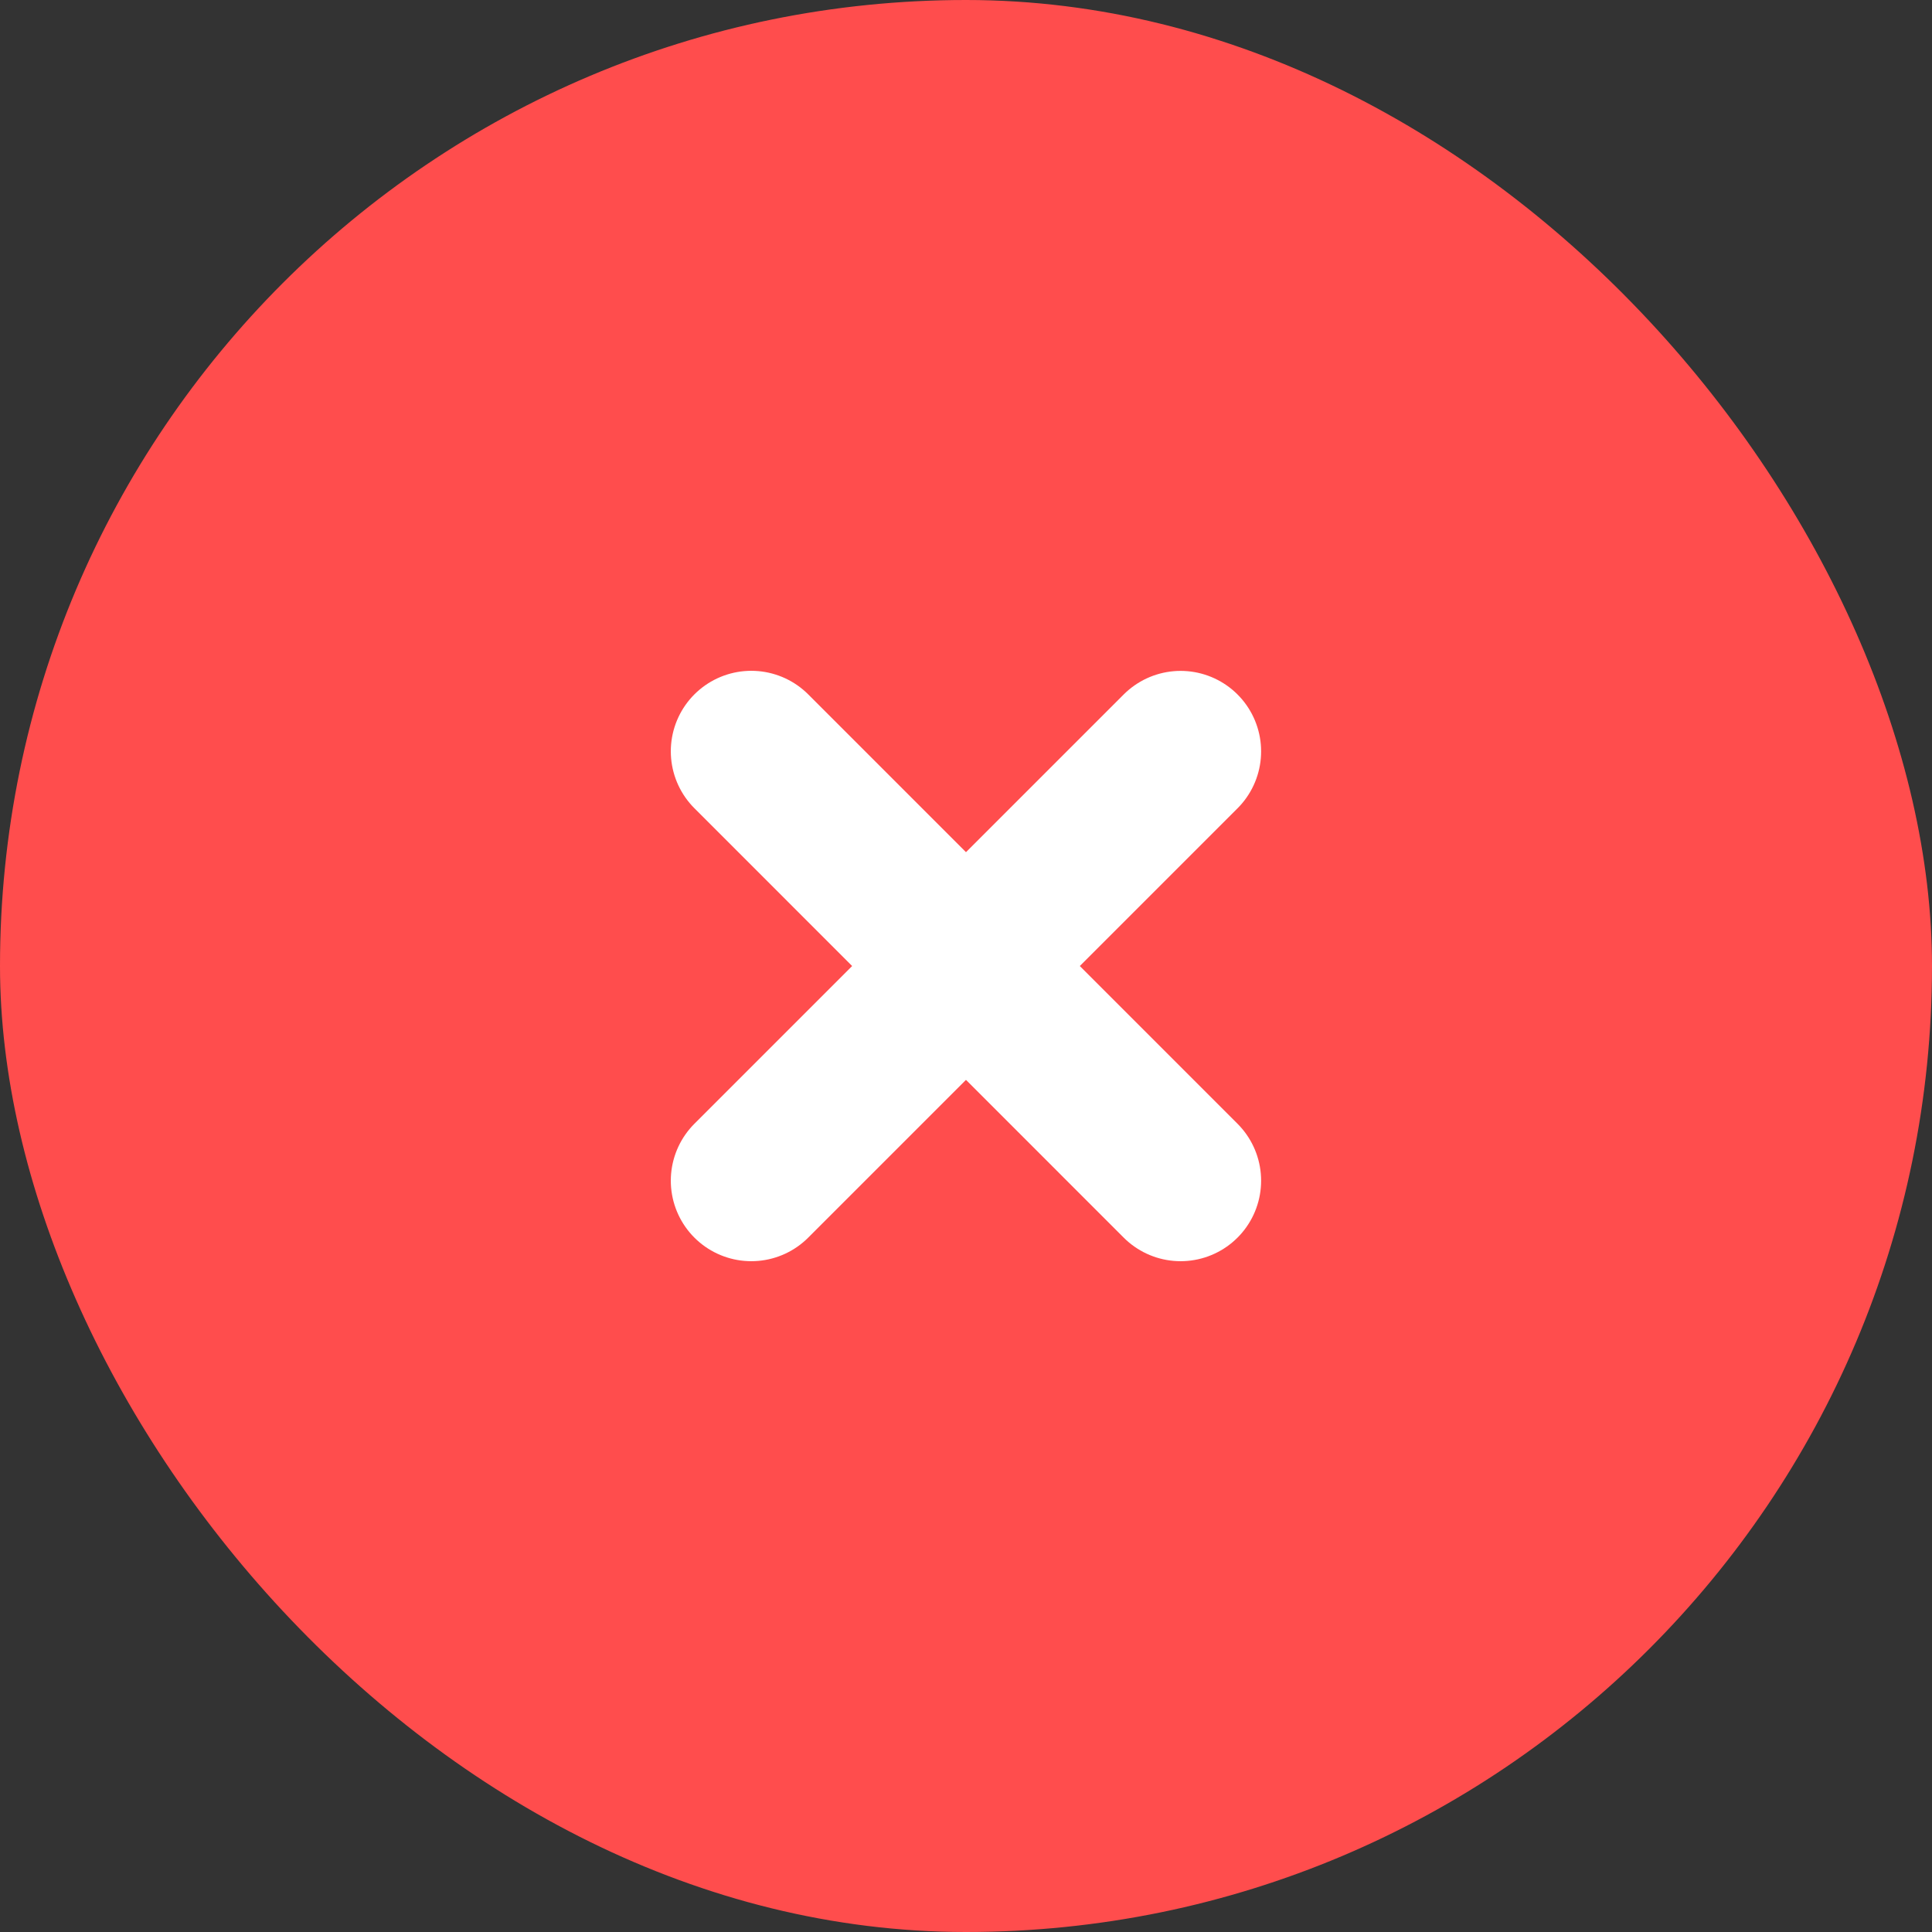
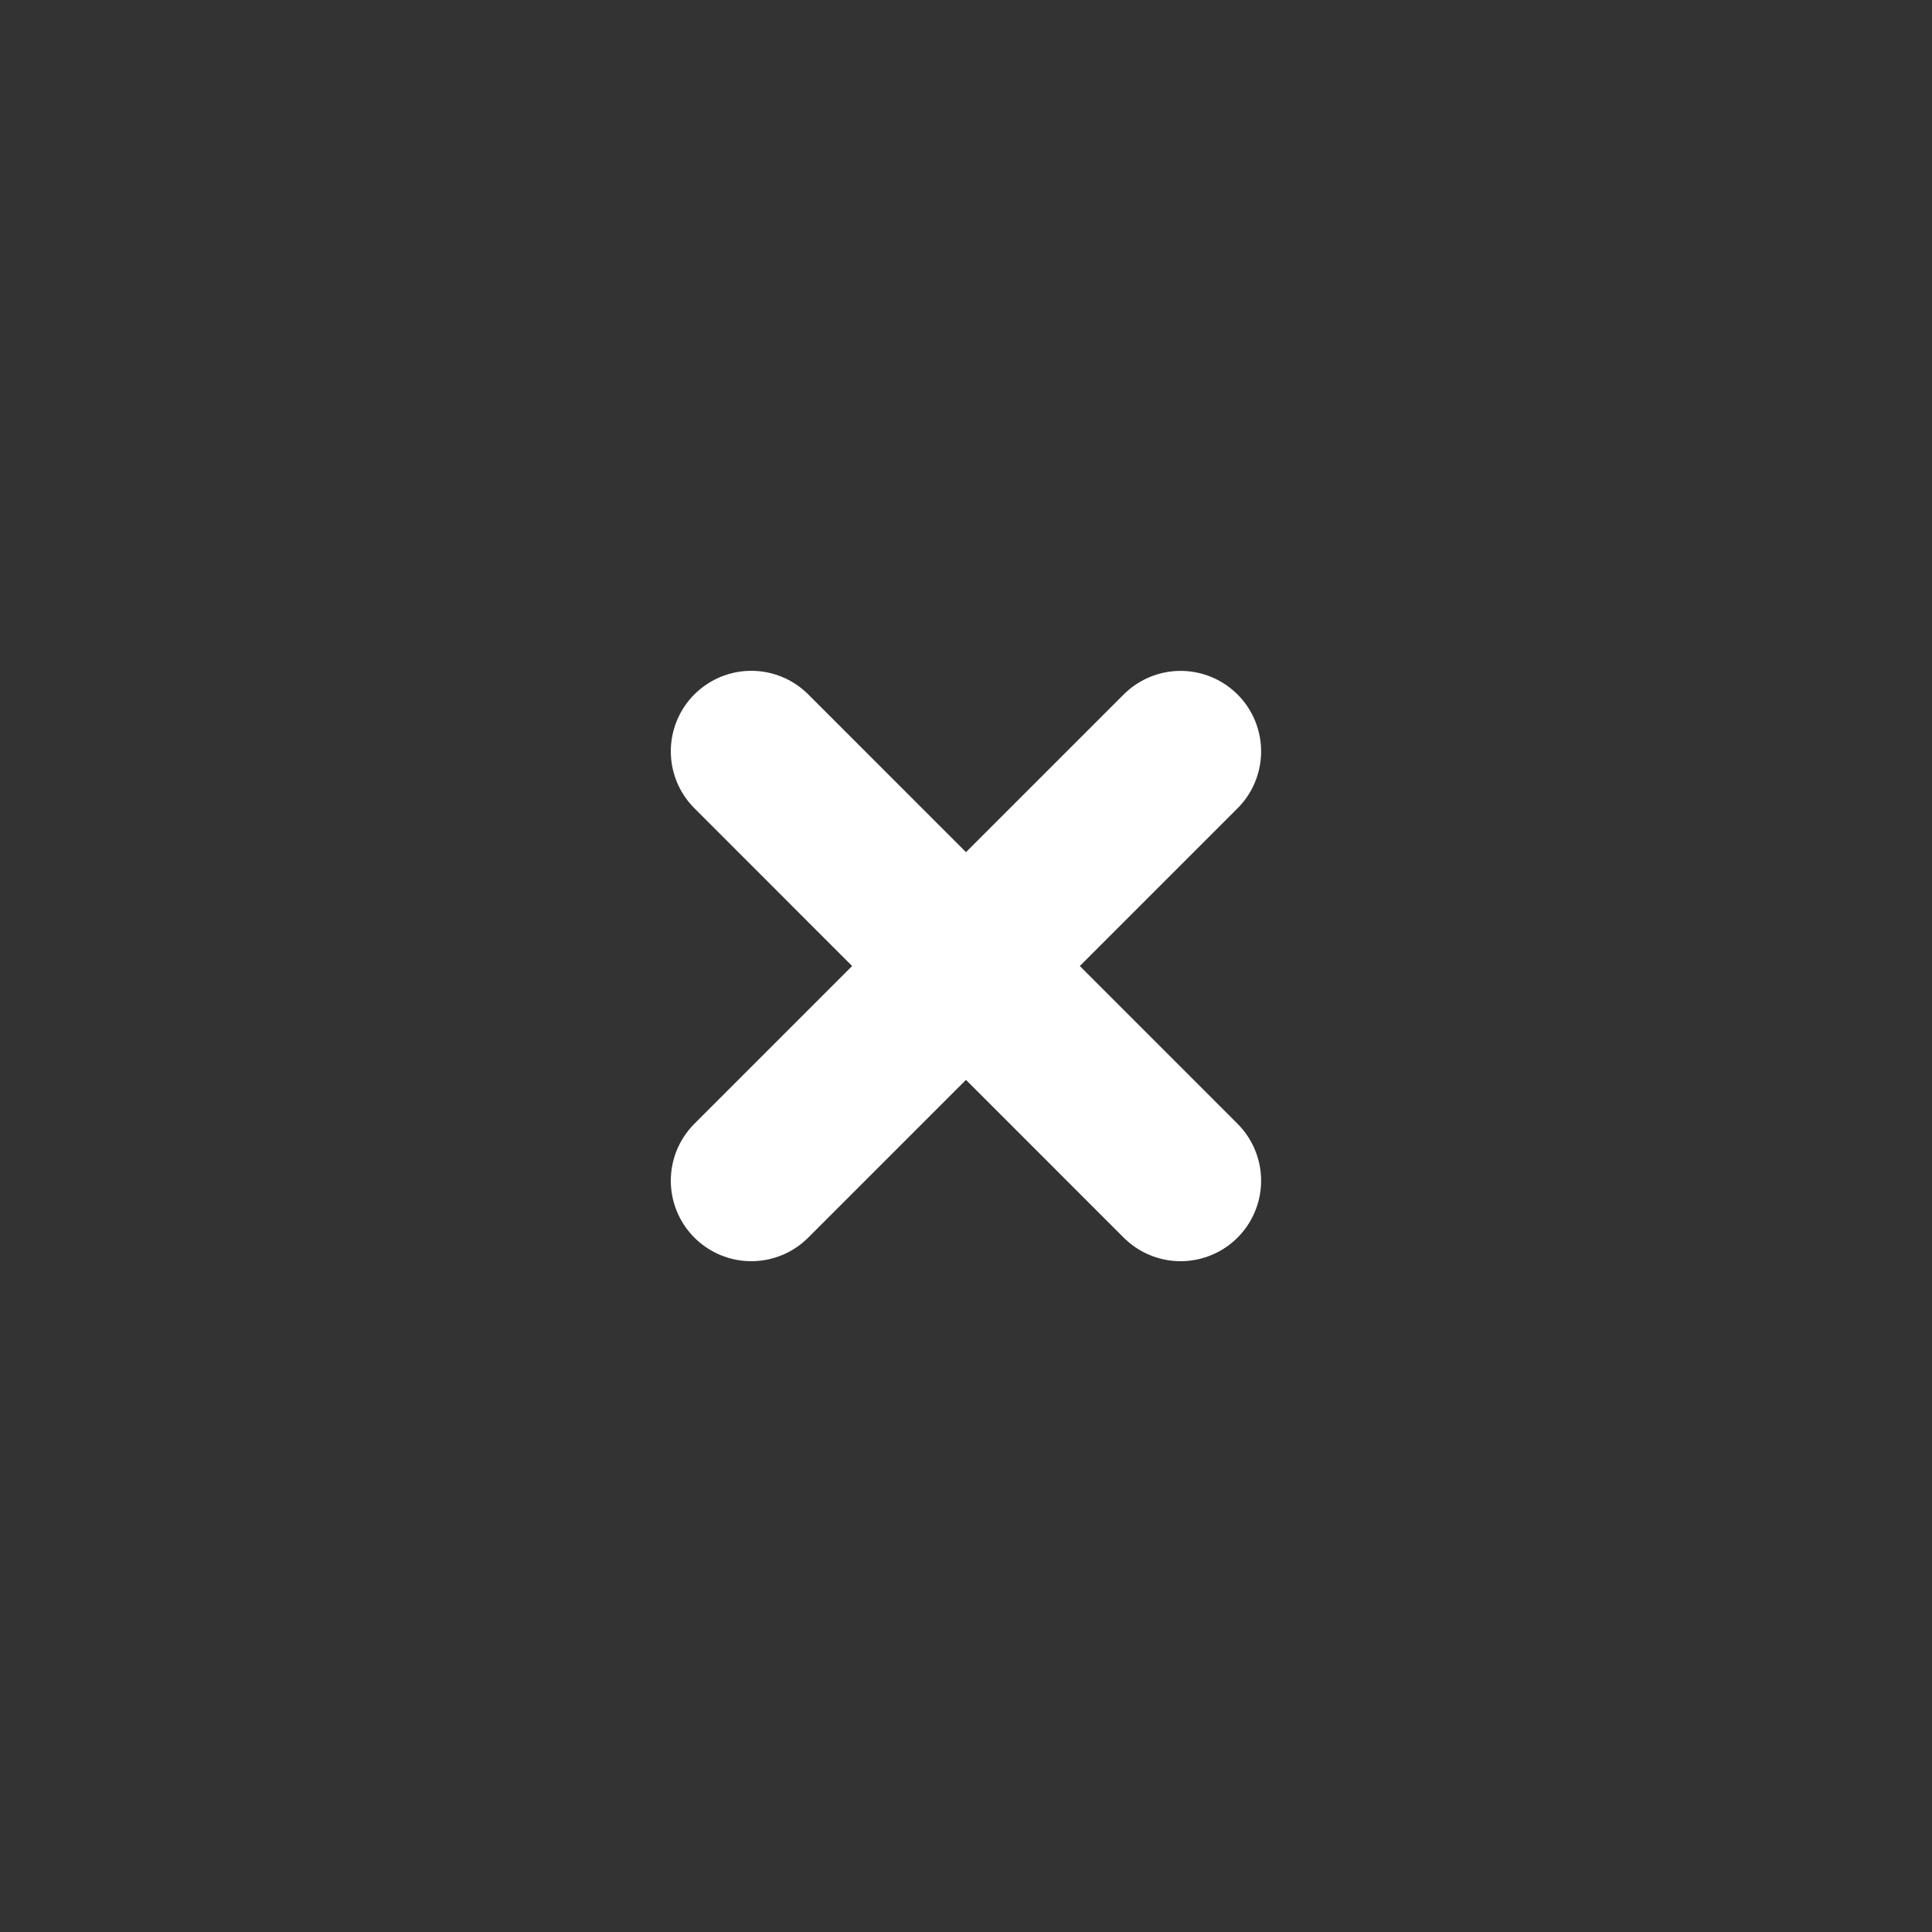
<svg xmlns="http://www.w3.org/2000/svg" width="24" height="24" viewBox="0 0 24 24" fill="none">
  <rect x="0" y="0" width="24" height="24" fill="#333333" stroke="none" />
-   <rect width="24" height="24" rx="12" fill="#FF4D4D" />
  <path d="M14.666 9.334L9.333 14.667M14.666 14.667L9.333 9.333" stroke="white" stroke-width="2" stroke-linecap="round" />
</svg>